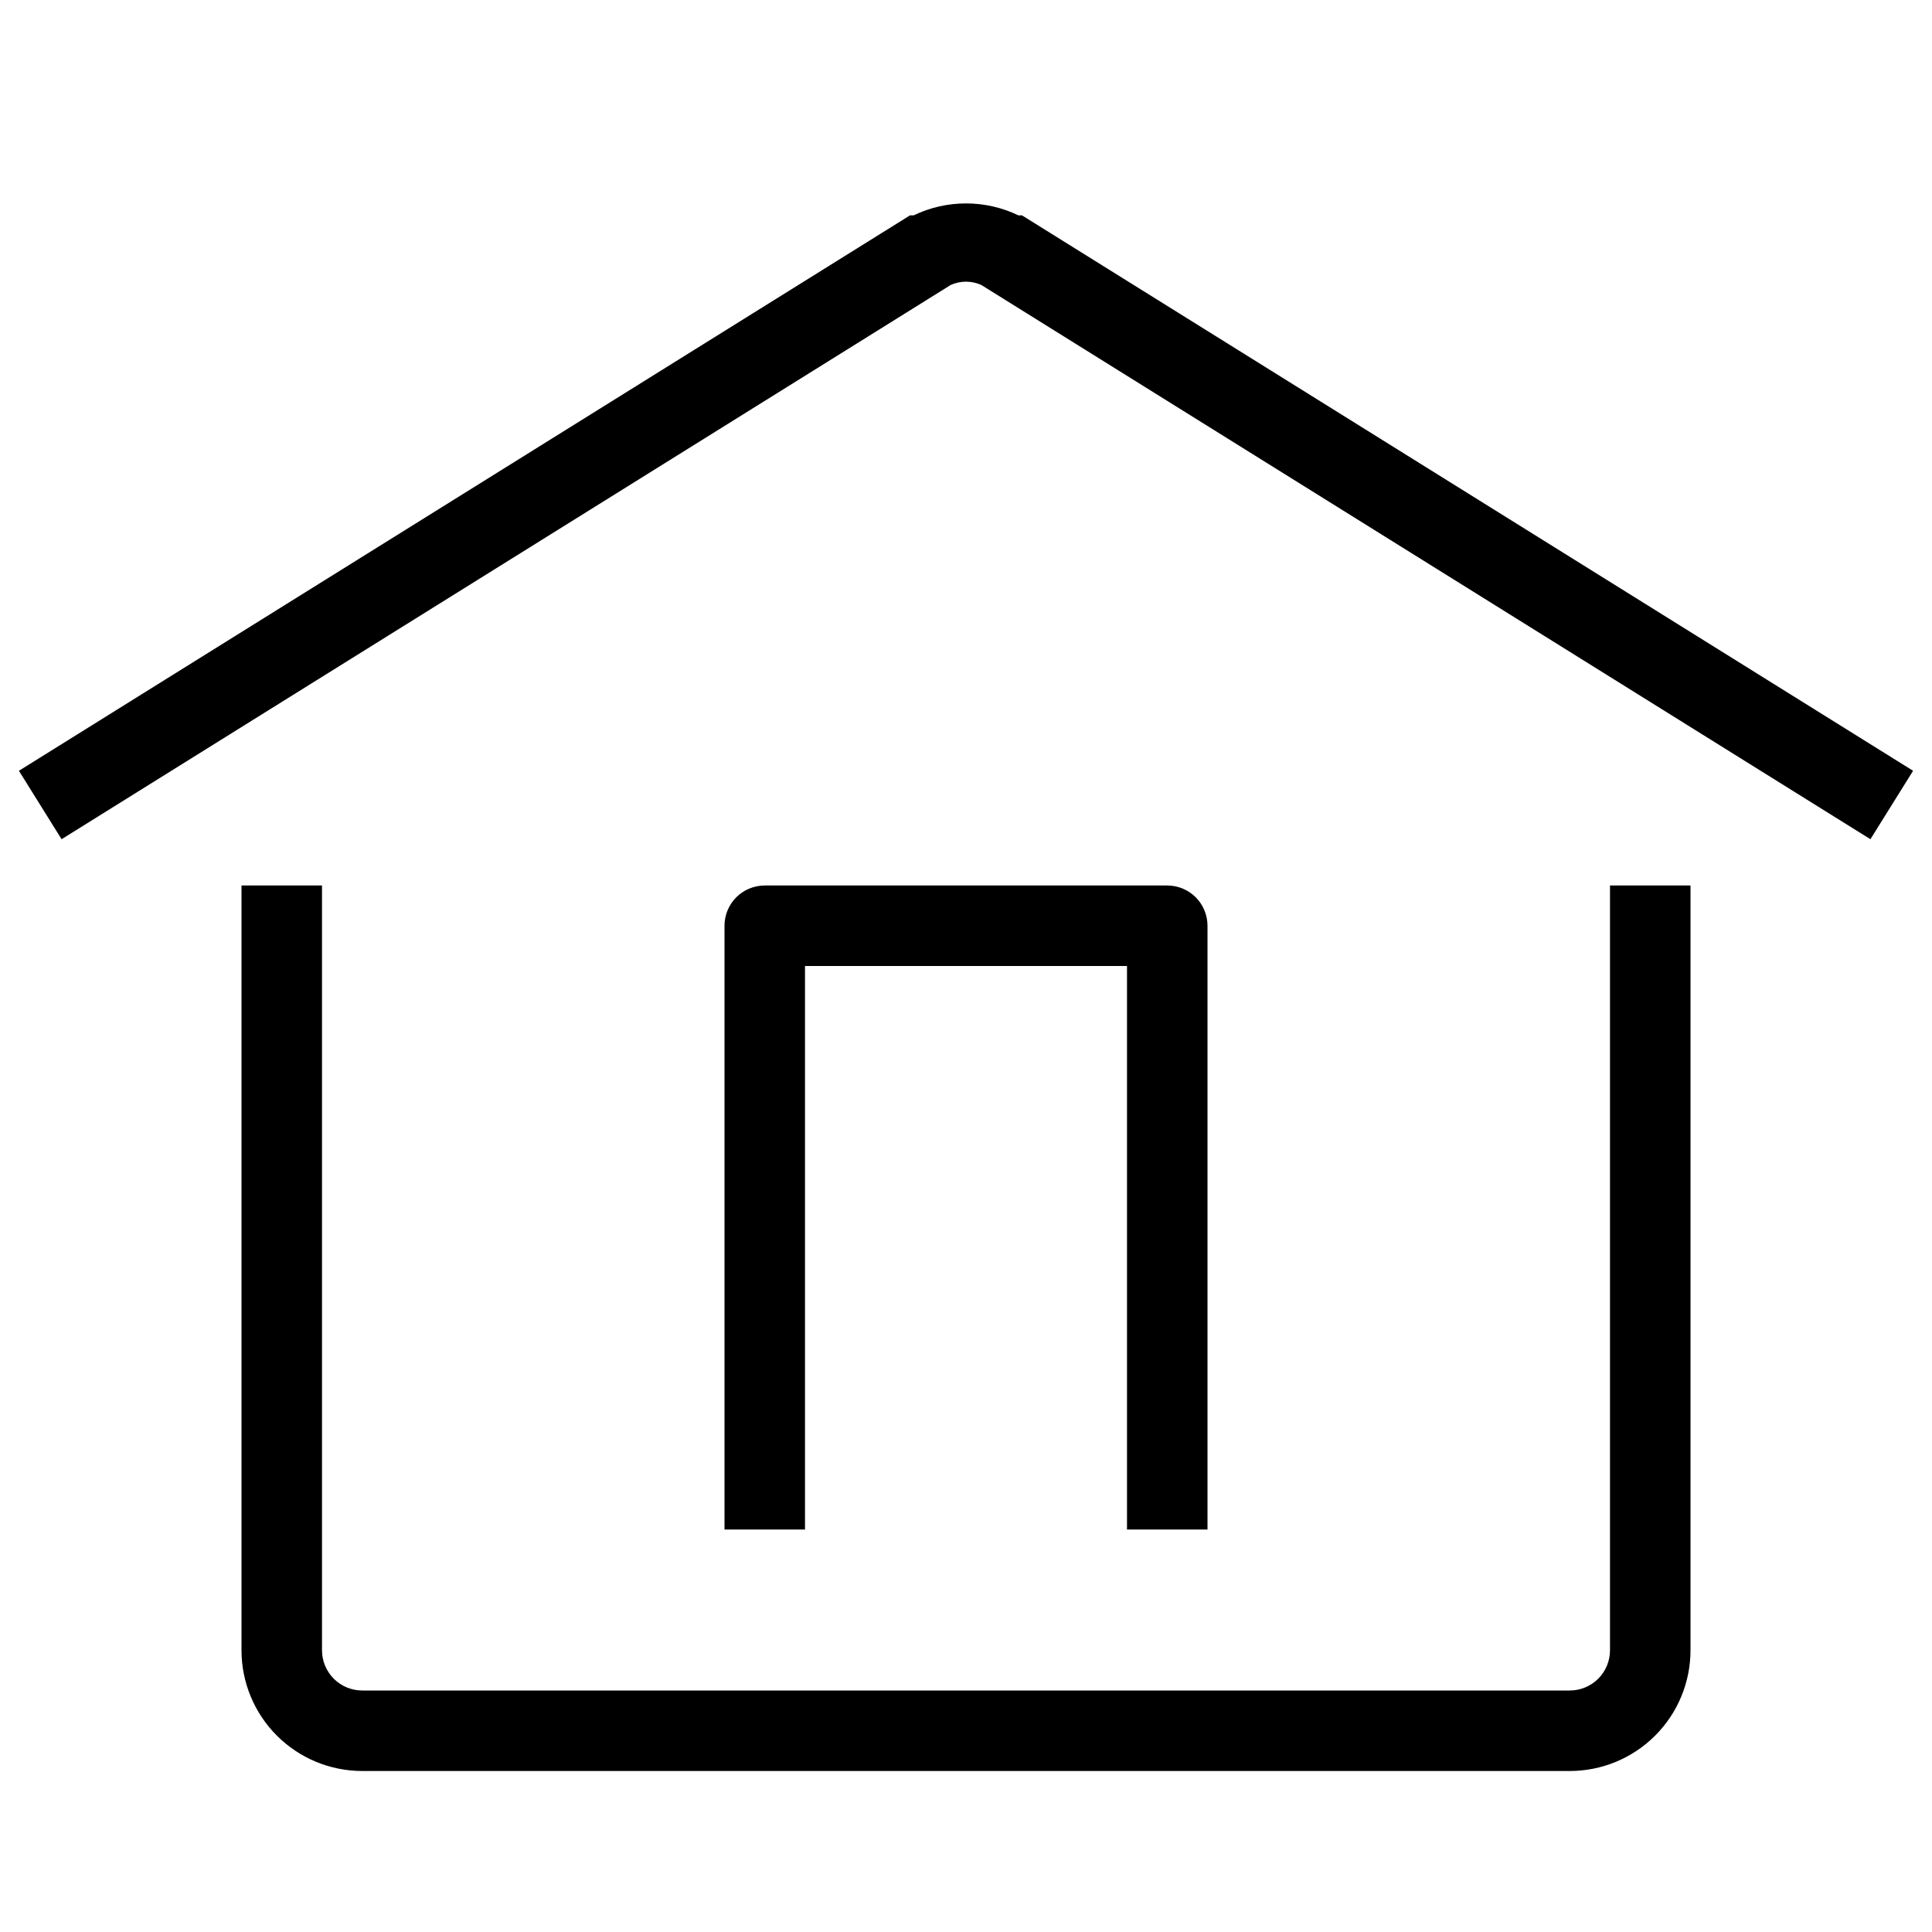
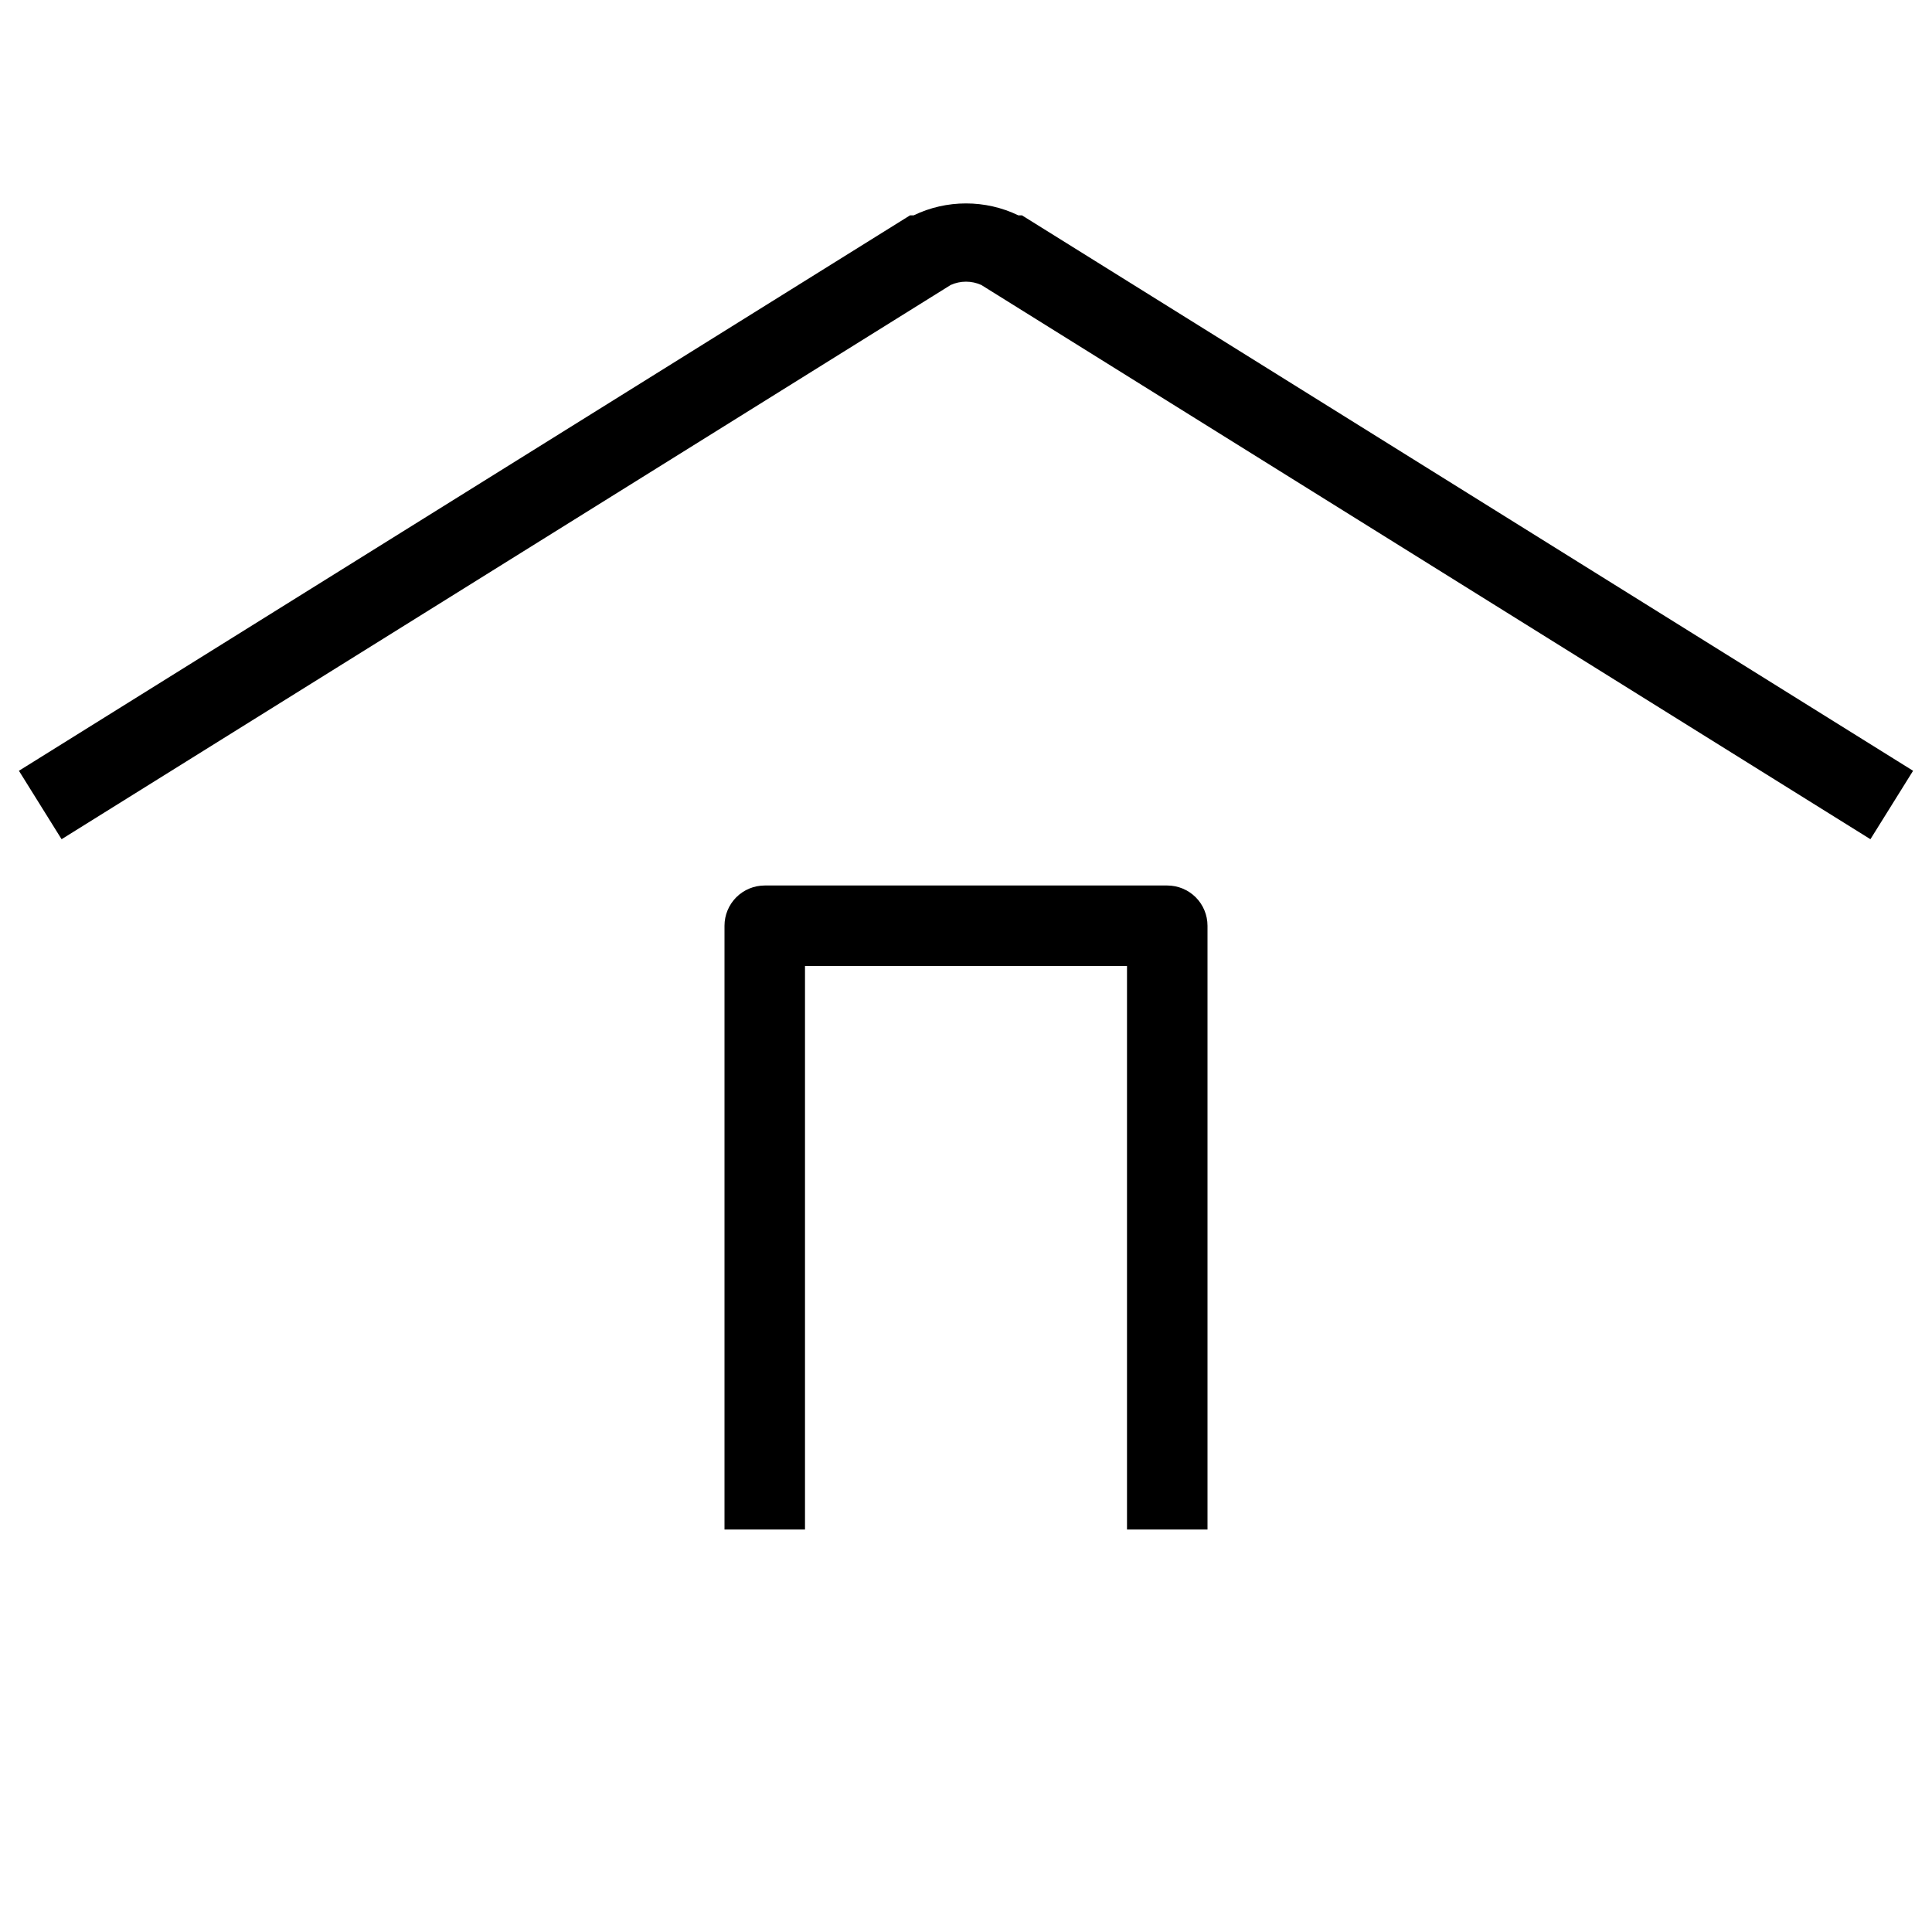
<svg xmlns="http://www.w3.org/2000/svg" width="72" height="72" viewBox="0 0 72 72" fill="none">
-   <path d="M60 61.5C60 61.898 59.842 62.279 59.561 62.561C59.279 62.842 58.898 63 58.5 63H13.5C13.102 63 12.721 62.842 12.439 62.561C12.158 62.279 12 61.898 12 61.5V33H9V61.5C9 62.694 9.474 63.838 10.318 64.682C11.162 65.526 12.306 66 13.5 66H58.5C59.694 66 60.838 65.526 61.682 64.682C62.526 63.838 63 62.694 63 61.5V33H60V61.5Z" fill="black" />
  <path d="M38.085 8.025H37.95C37.342 7.732 36.675 7.581 36 7.581C35.325 7.581 34.658 7.732 34.05 8.025H33.915L0.705 28.725L2.295 31.275L35.43 10.62C35.609 10.539 35.803 10.497 36 10.497C36.197 10.497 36.391 10.539 36.57 10.62L69.705 31.275L71.295 28.725L38.085 8.025Z" fill="black" />
  <path d="M45 57V34.5C45 34.102 44.842 33.721 44.561 33.439C44.279 33.158 43.898 33 43.5 33H28.5C28.102 33 27.721 33.158 27.439 33.439C27.158 33.721 27 34.102 27 34.5V57H30V36H42V57H45Z" fill="black" />
</svg>